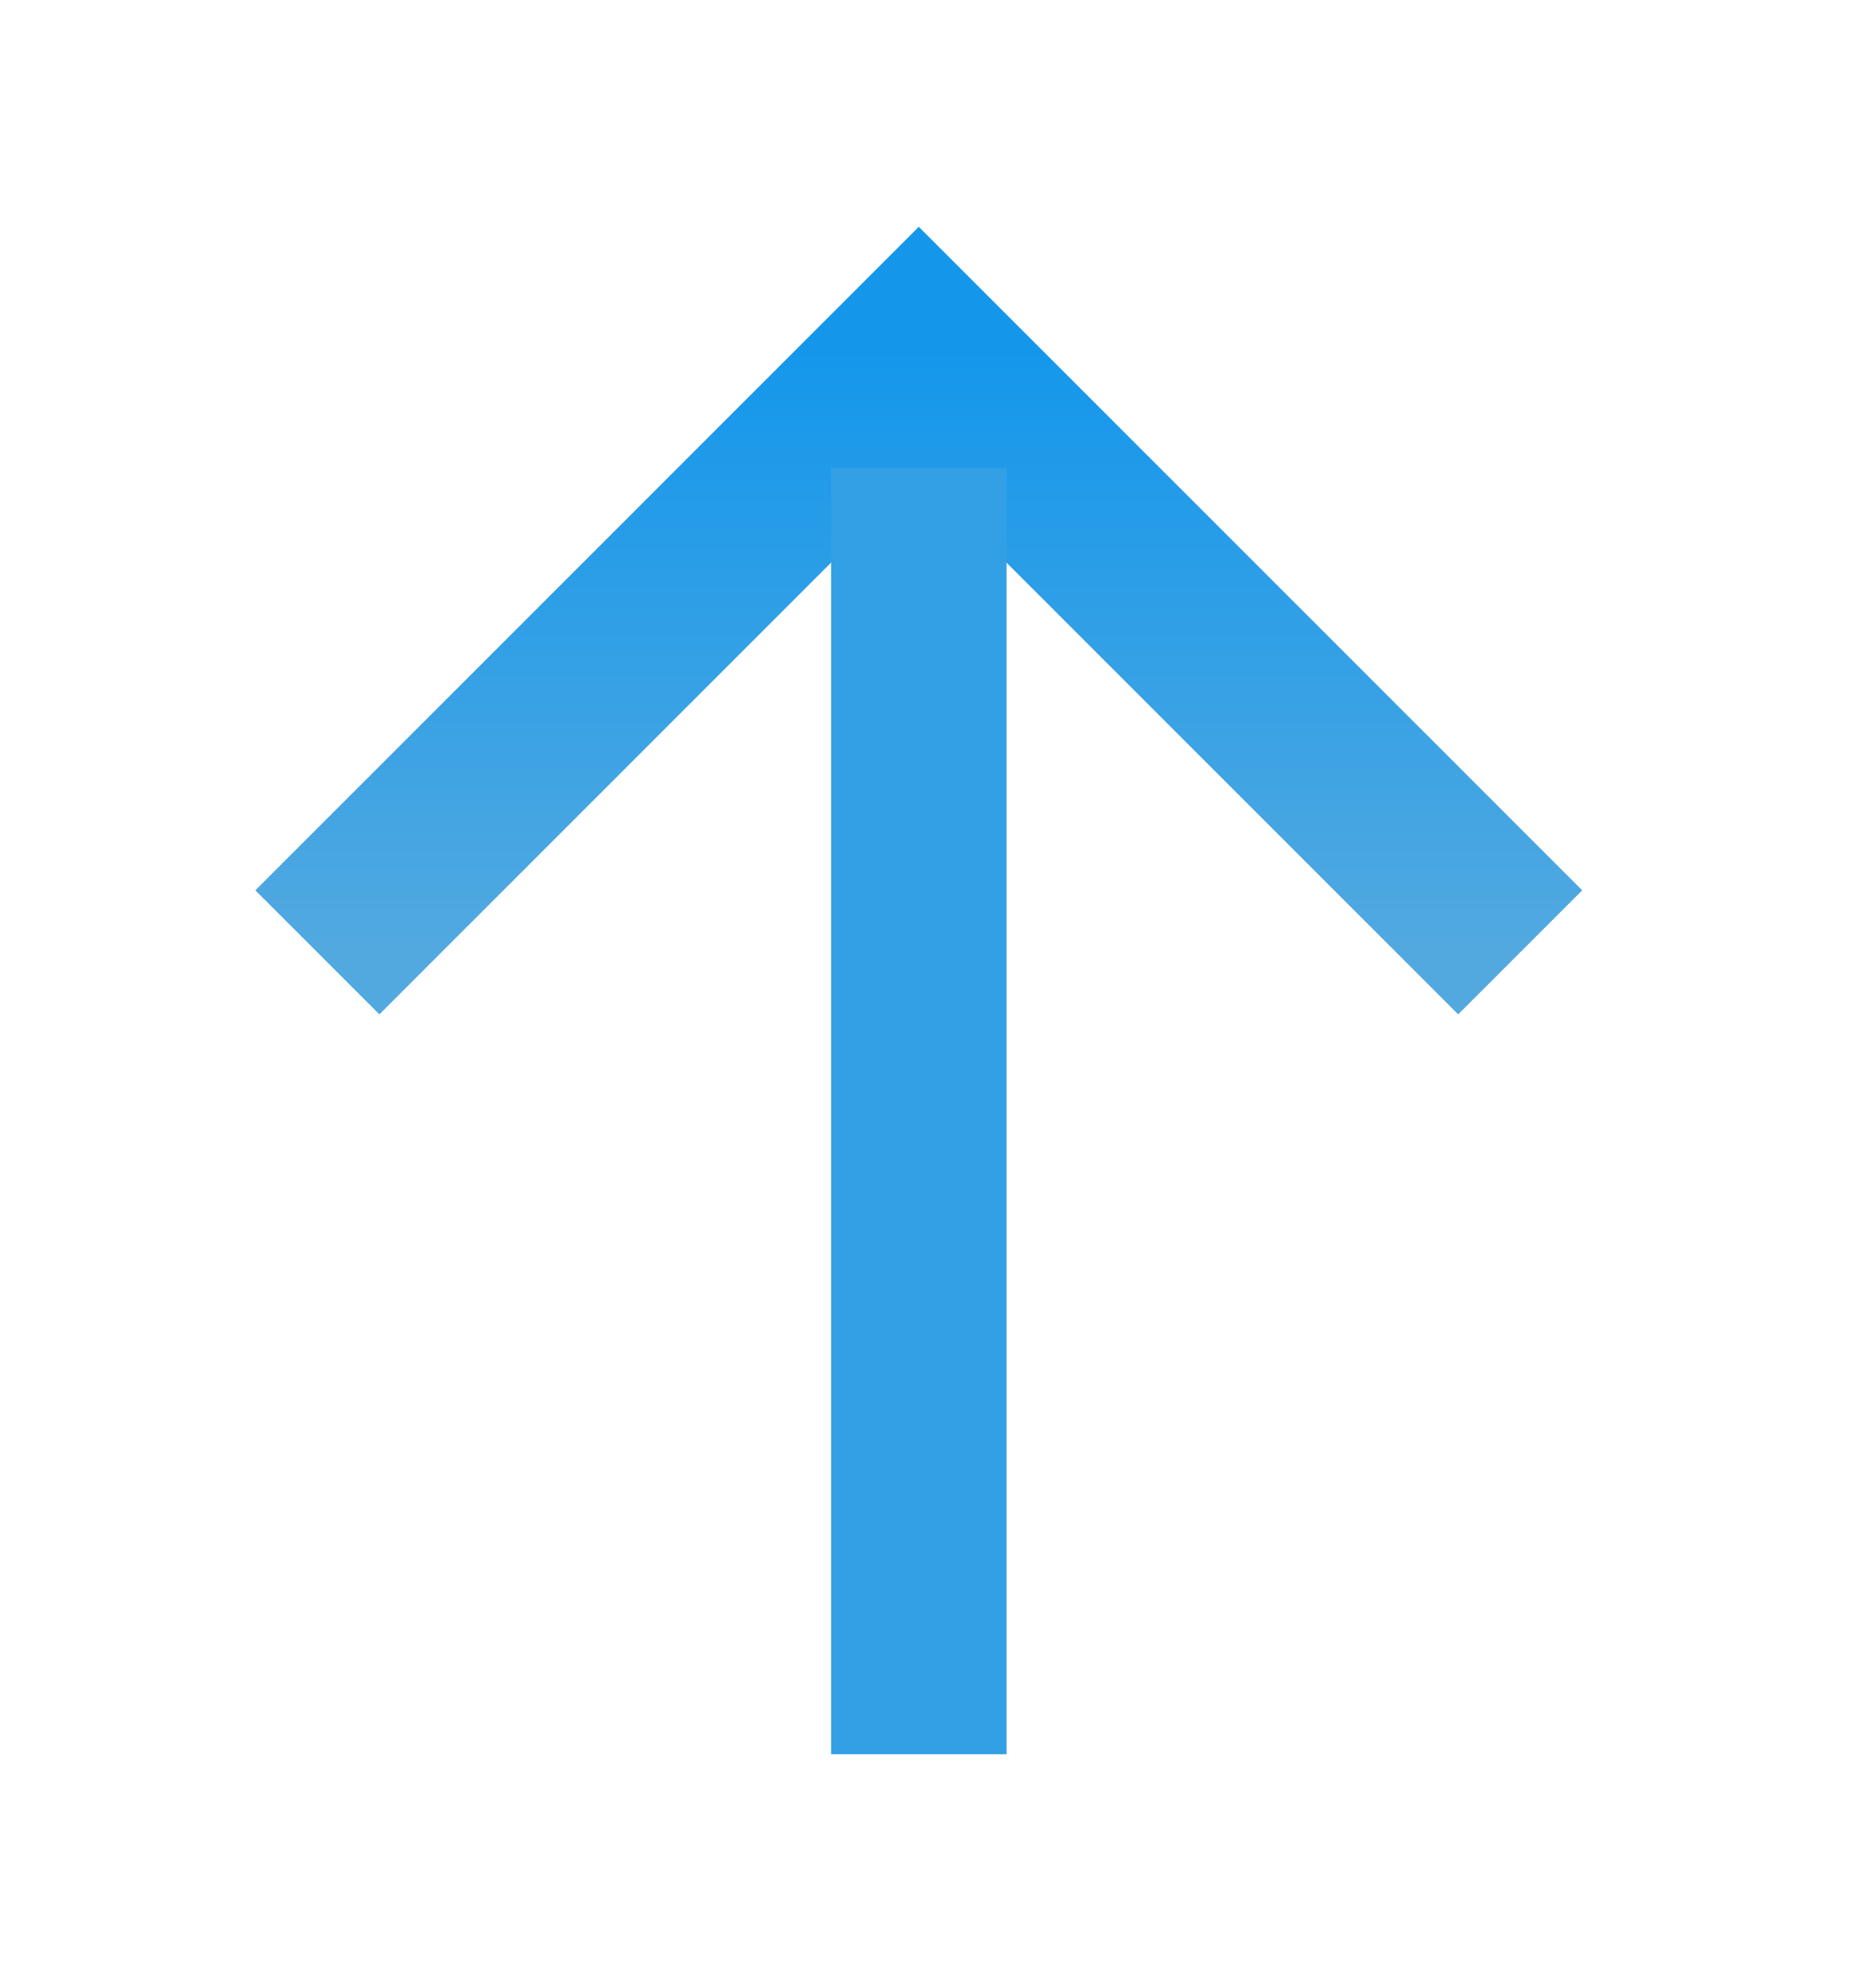
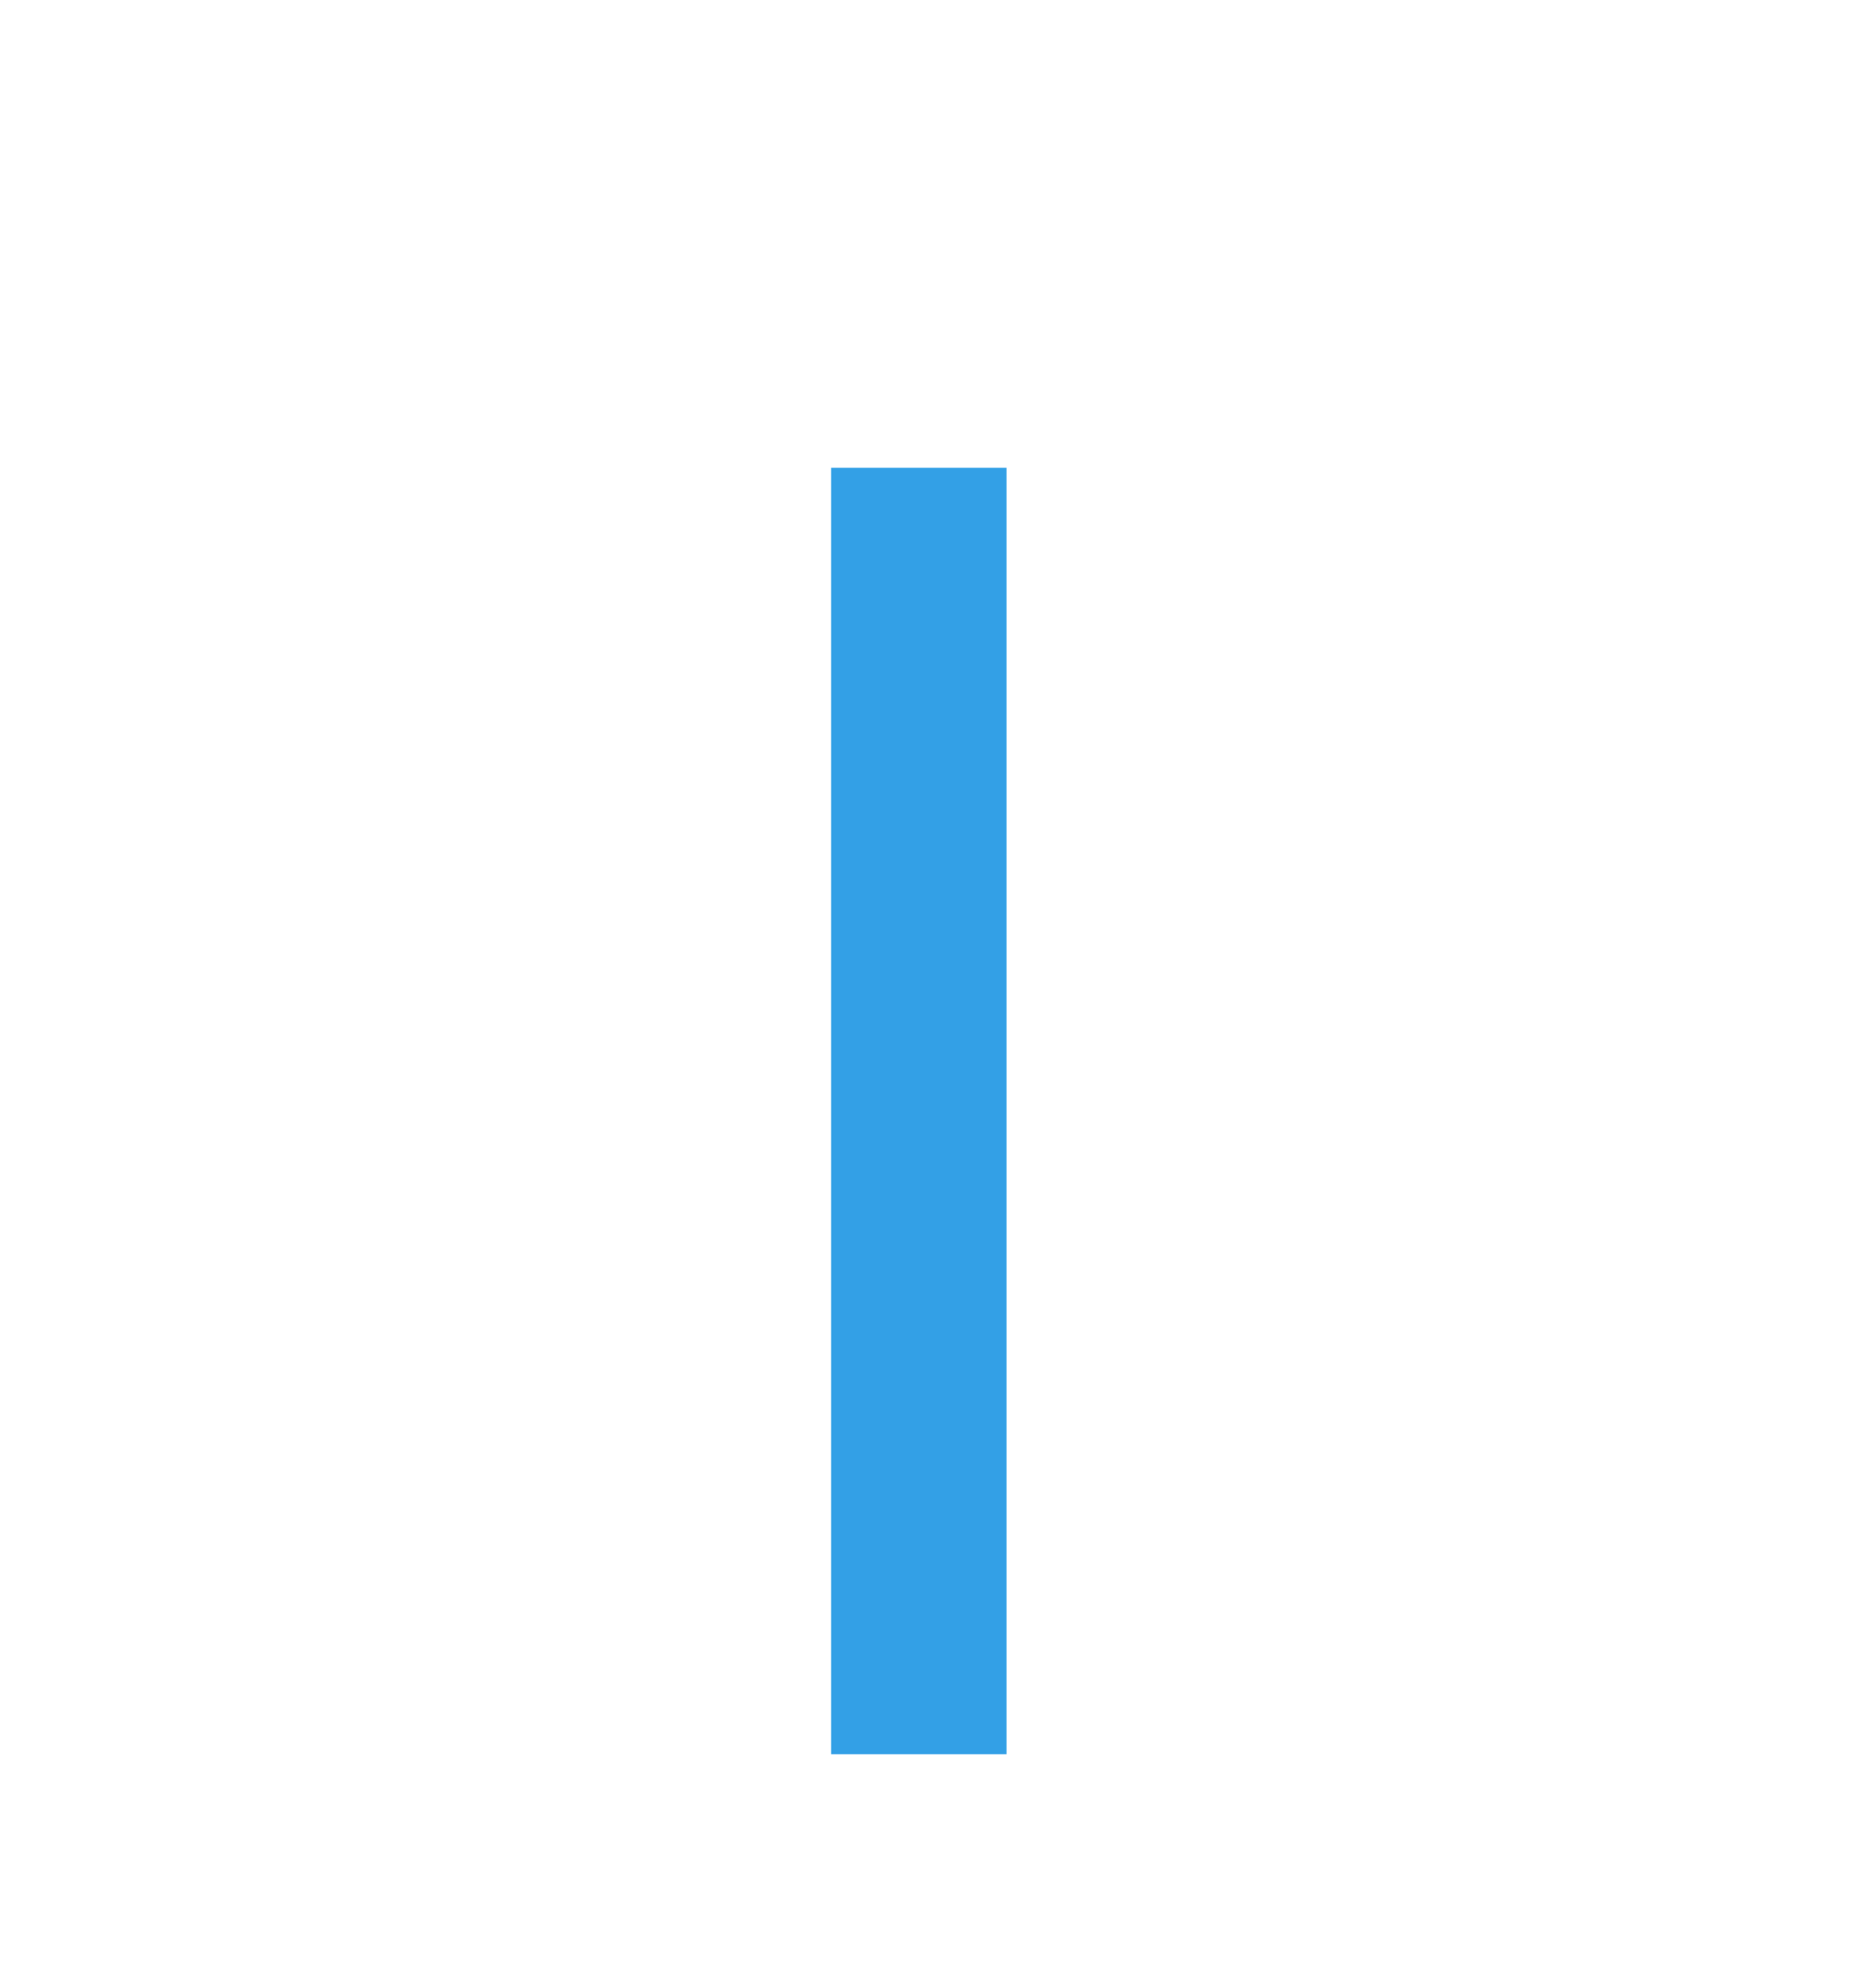
<svg xmlns="http://www.w3.org/2000/svg" width="16" height="17" fill="none">
-   <path d="M13 8.143L7.857 3 2.714 8.143" stroke="url(#paint0_linear_138_1900)" stroke-width="1.5" />
  <path d="M7.857 4v11" stroke="url(#paint1_linear_138_1900)" stroke-width="1.5" />
  <defs>
    <linearGradient id="paint0_linear_138_1900" x1="7.857" y1="8.143" x2="7.857" y2="3" gradientUnits="userSpaceOnUse">
      <stop stop-color="#52A9E0" />
      <stop offset="1" stop-color="#1497EB" />
    </linearGradient>
    <linearGradient id="paint1_linear_138_1900" x1="7.857" y1="9.5" x2="7.857" y2="9.5" gradientUnits="userSpaceOnUse">
      <stop stop-color="#52A9E0" />
      <stop offset="1" stop-color="#1497EB" />
    </linearGradient>
  </defs>
</svg>